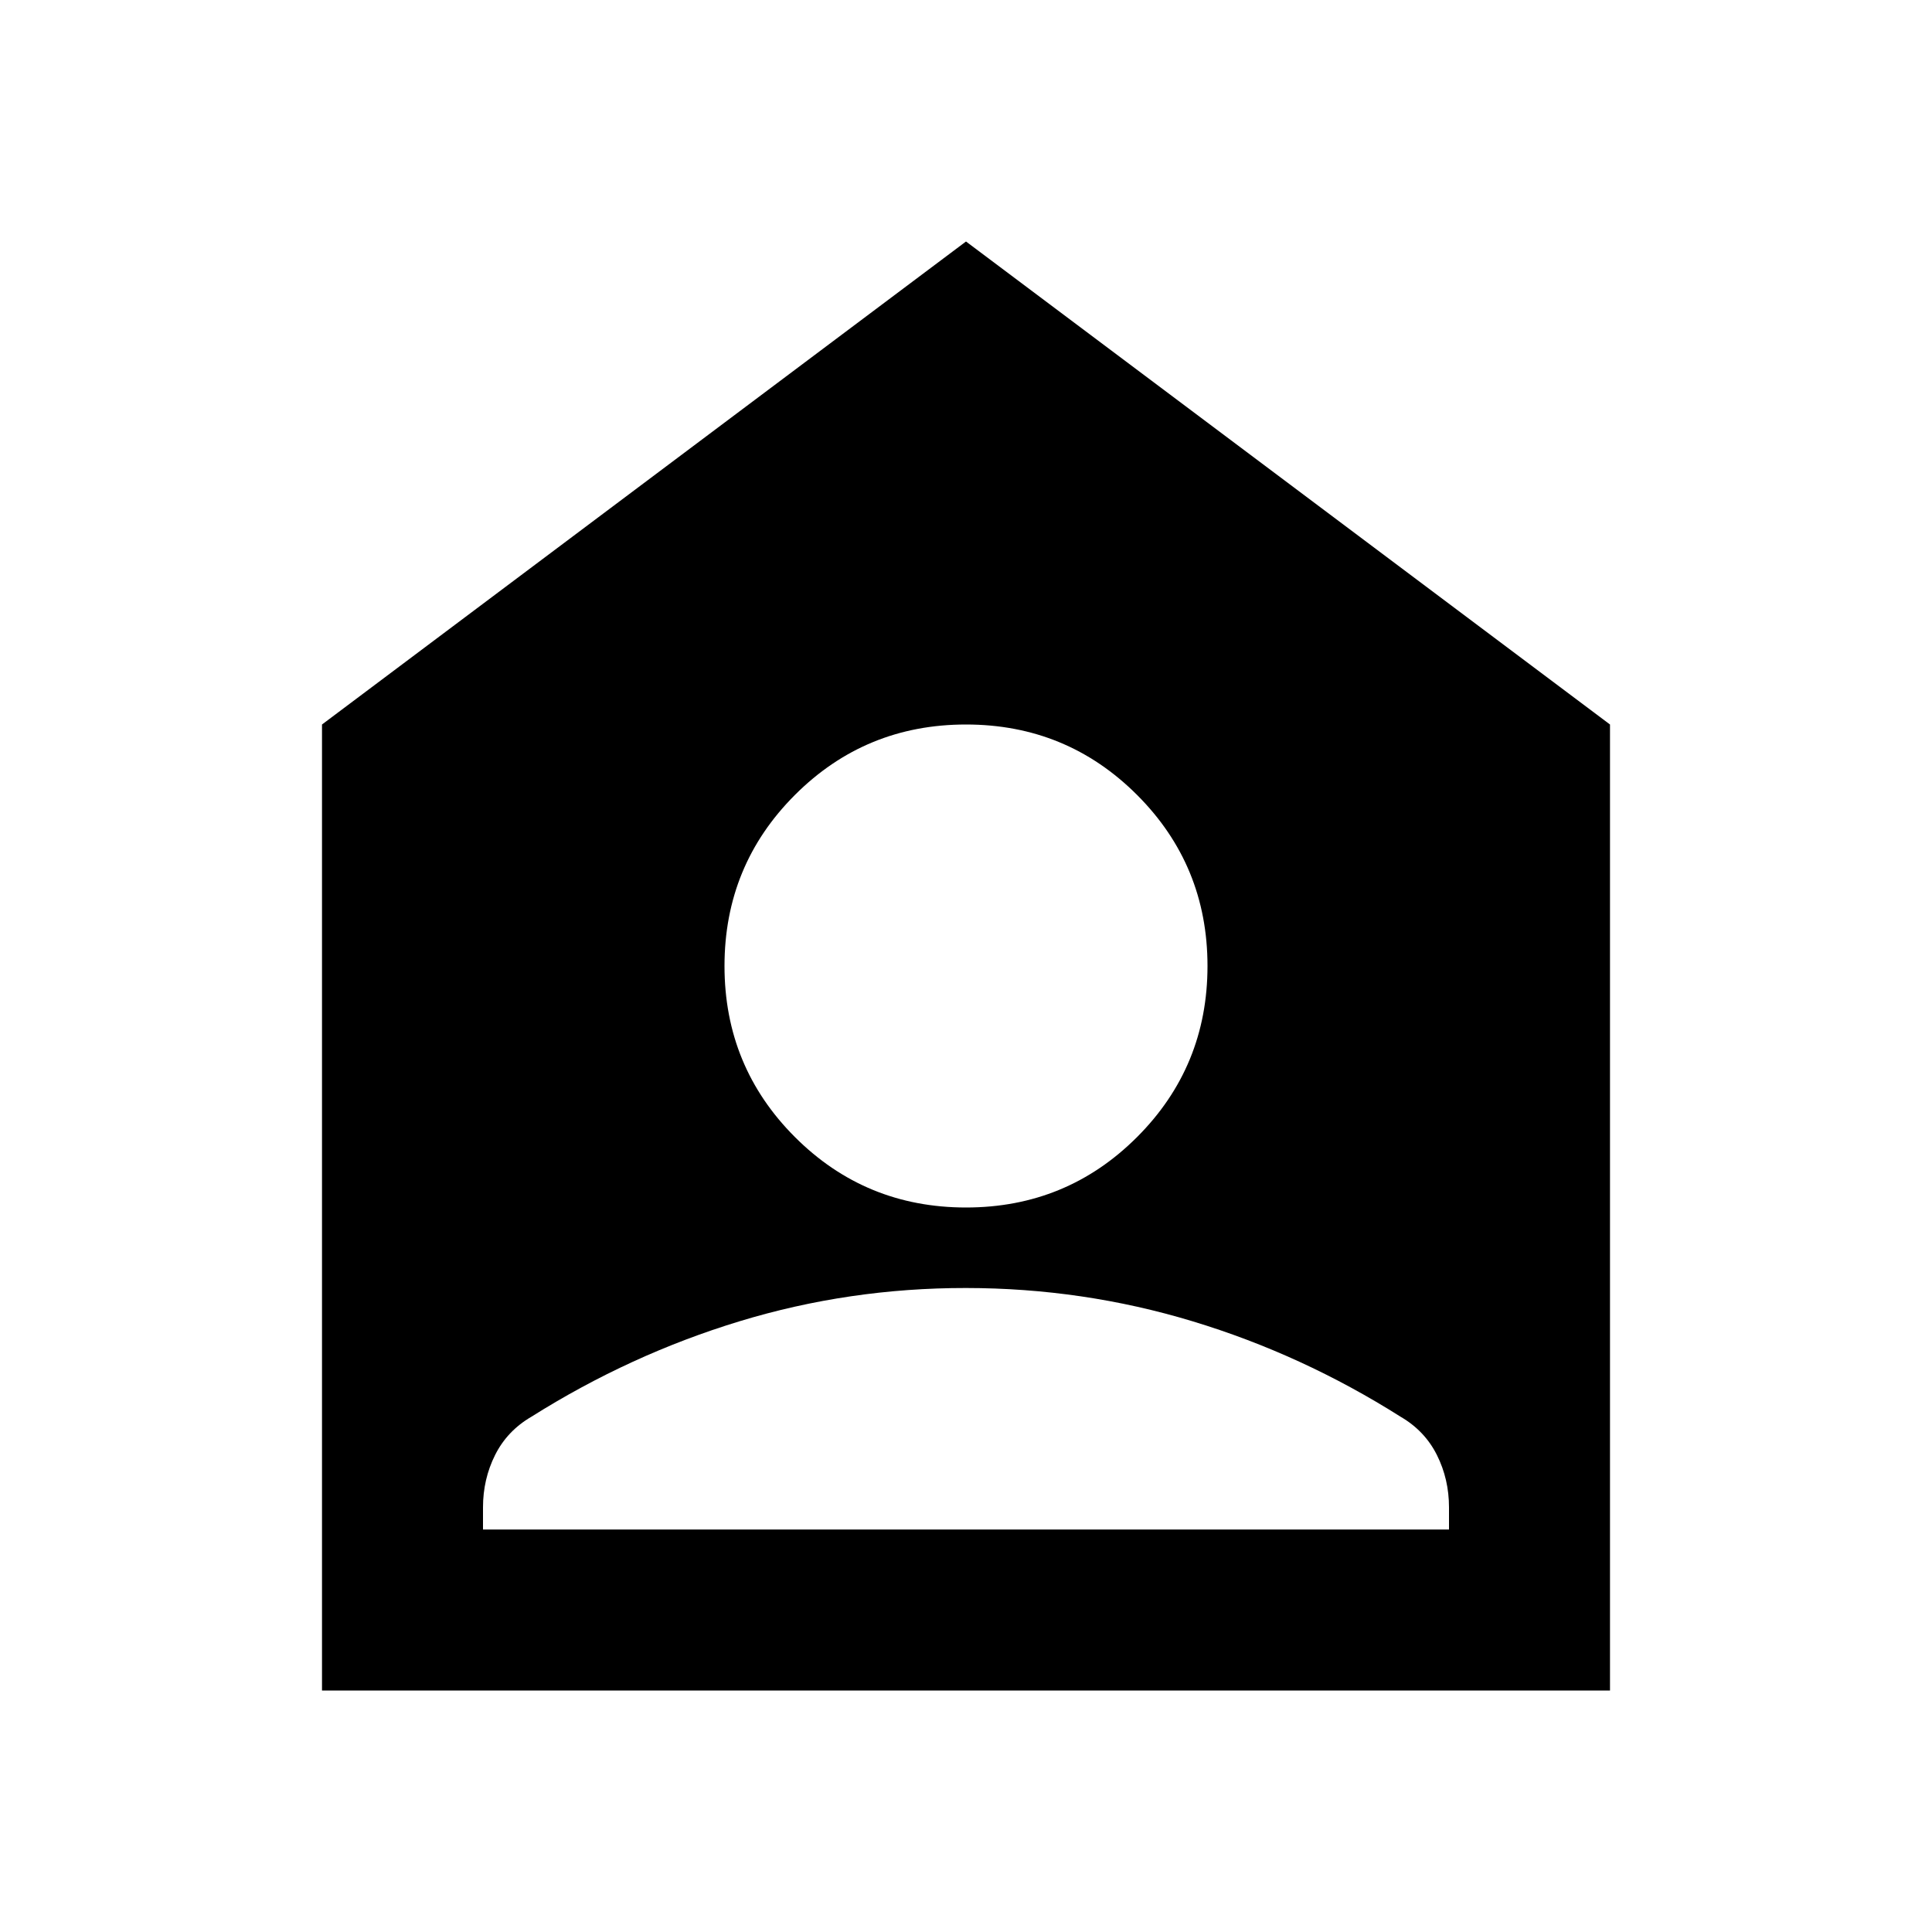
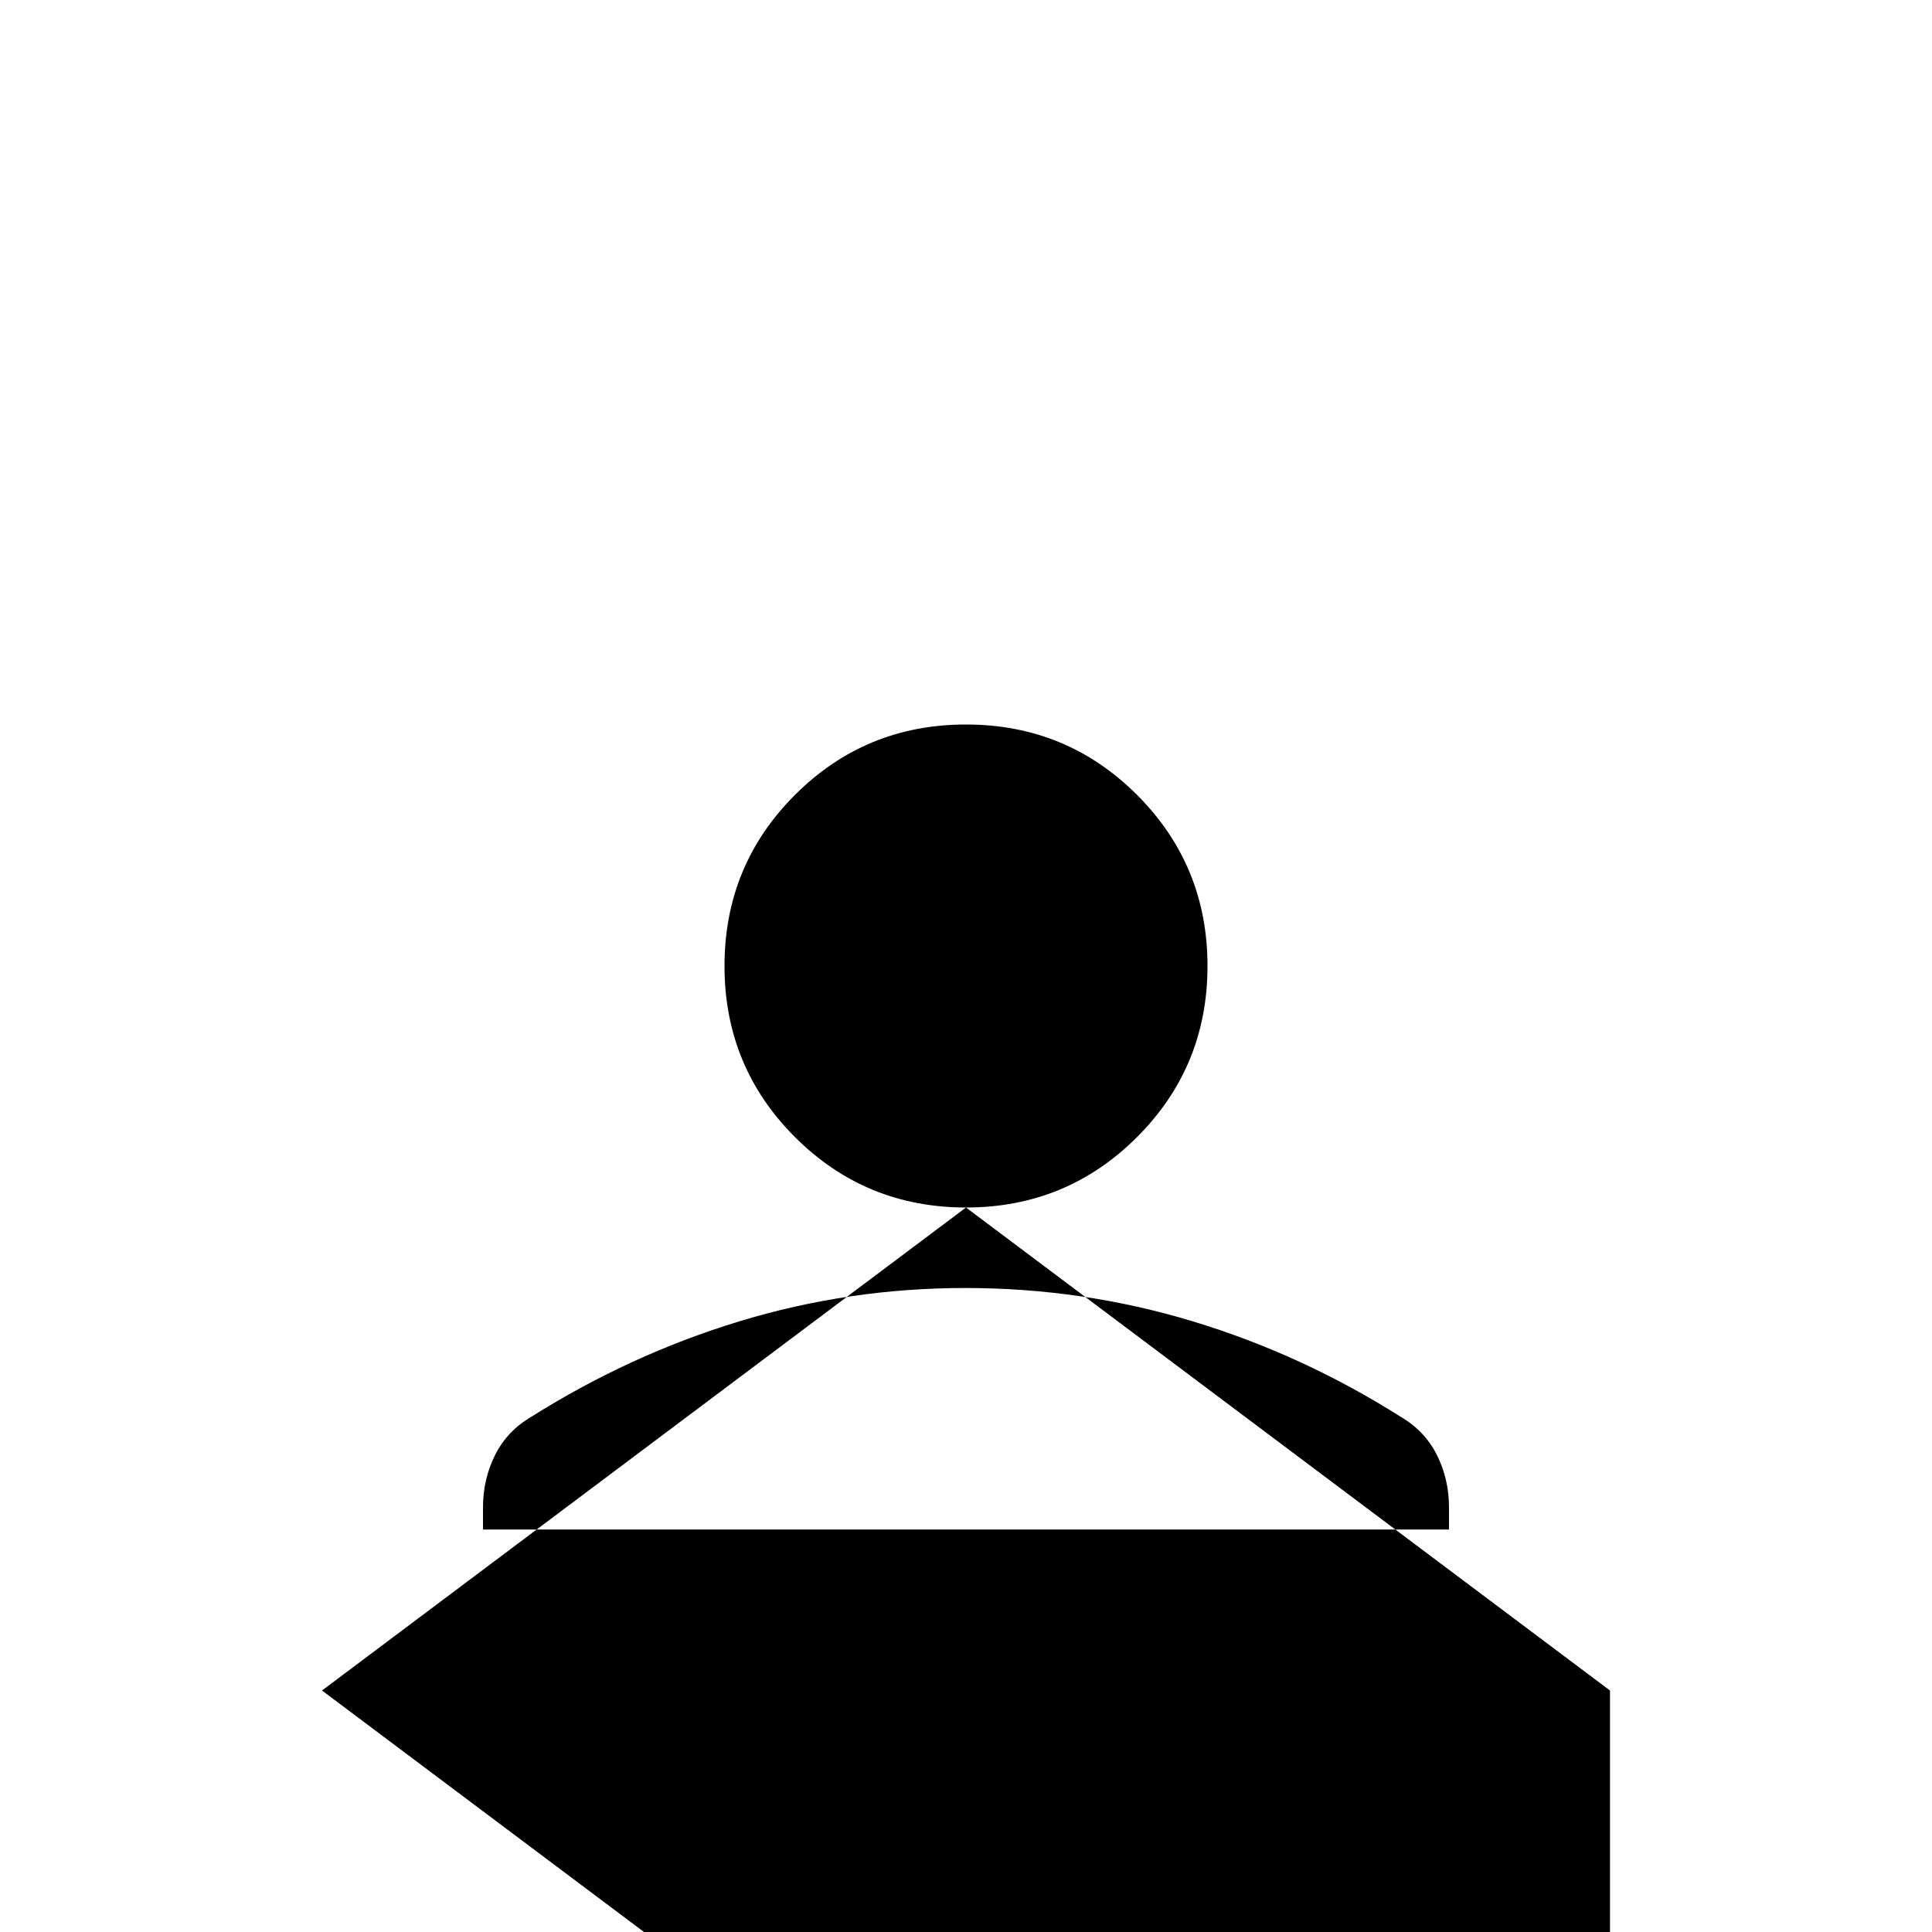
<svg xmlns="http://www.w3.org/2000/svg" width="800" height="800" viewBox="0 0 24 24">
-   <path fill="currentColor" d="M12 15q1.25 0 2.125-.875T15 12t-.875-2.125T12 9t-2.125.875T9 12t.875 2.125T12 15m-6 4h12v-.275q0-.35-.15-.65t-.45-.475q-1.225-.775-2.587-1.187T12 16t-2.812.413T6.6 17.6q-.3.175-.45.475t-.15.65zm-2 2V9l8-6l8 6v12z" />
+   <path fill="currentColor" d="M12 15q1.25 0 2.125-.875T15 12t-.875-2.125T12 9t-2.125.875T9 12t.875 2.125T12 15m-6 4h12v-.275q0-.35-.15-.65t-.45-.475q-1.225-.775-2.587-1.187T12 16t-2.812.413T6.6 17.6q-.3.175-.45.475t-.15.65zm-2 2l8-6l8 6v12z" />
</svg>